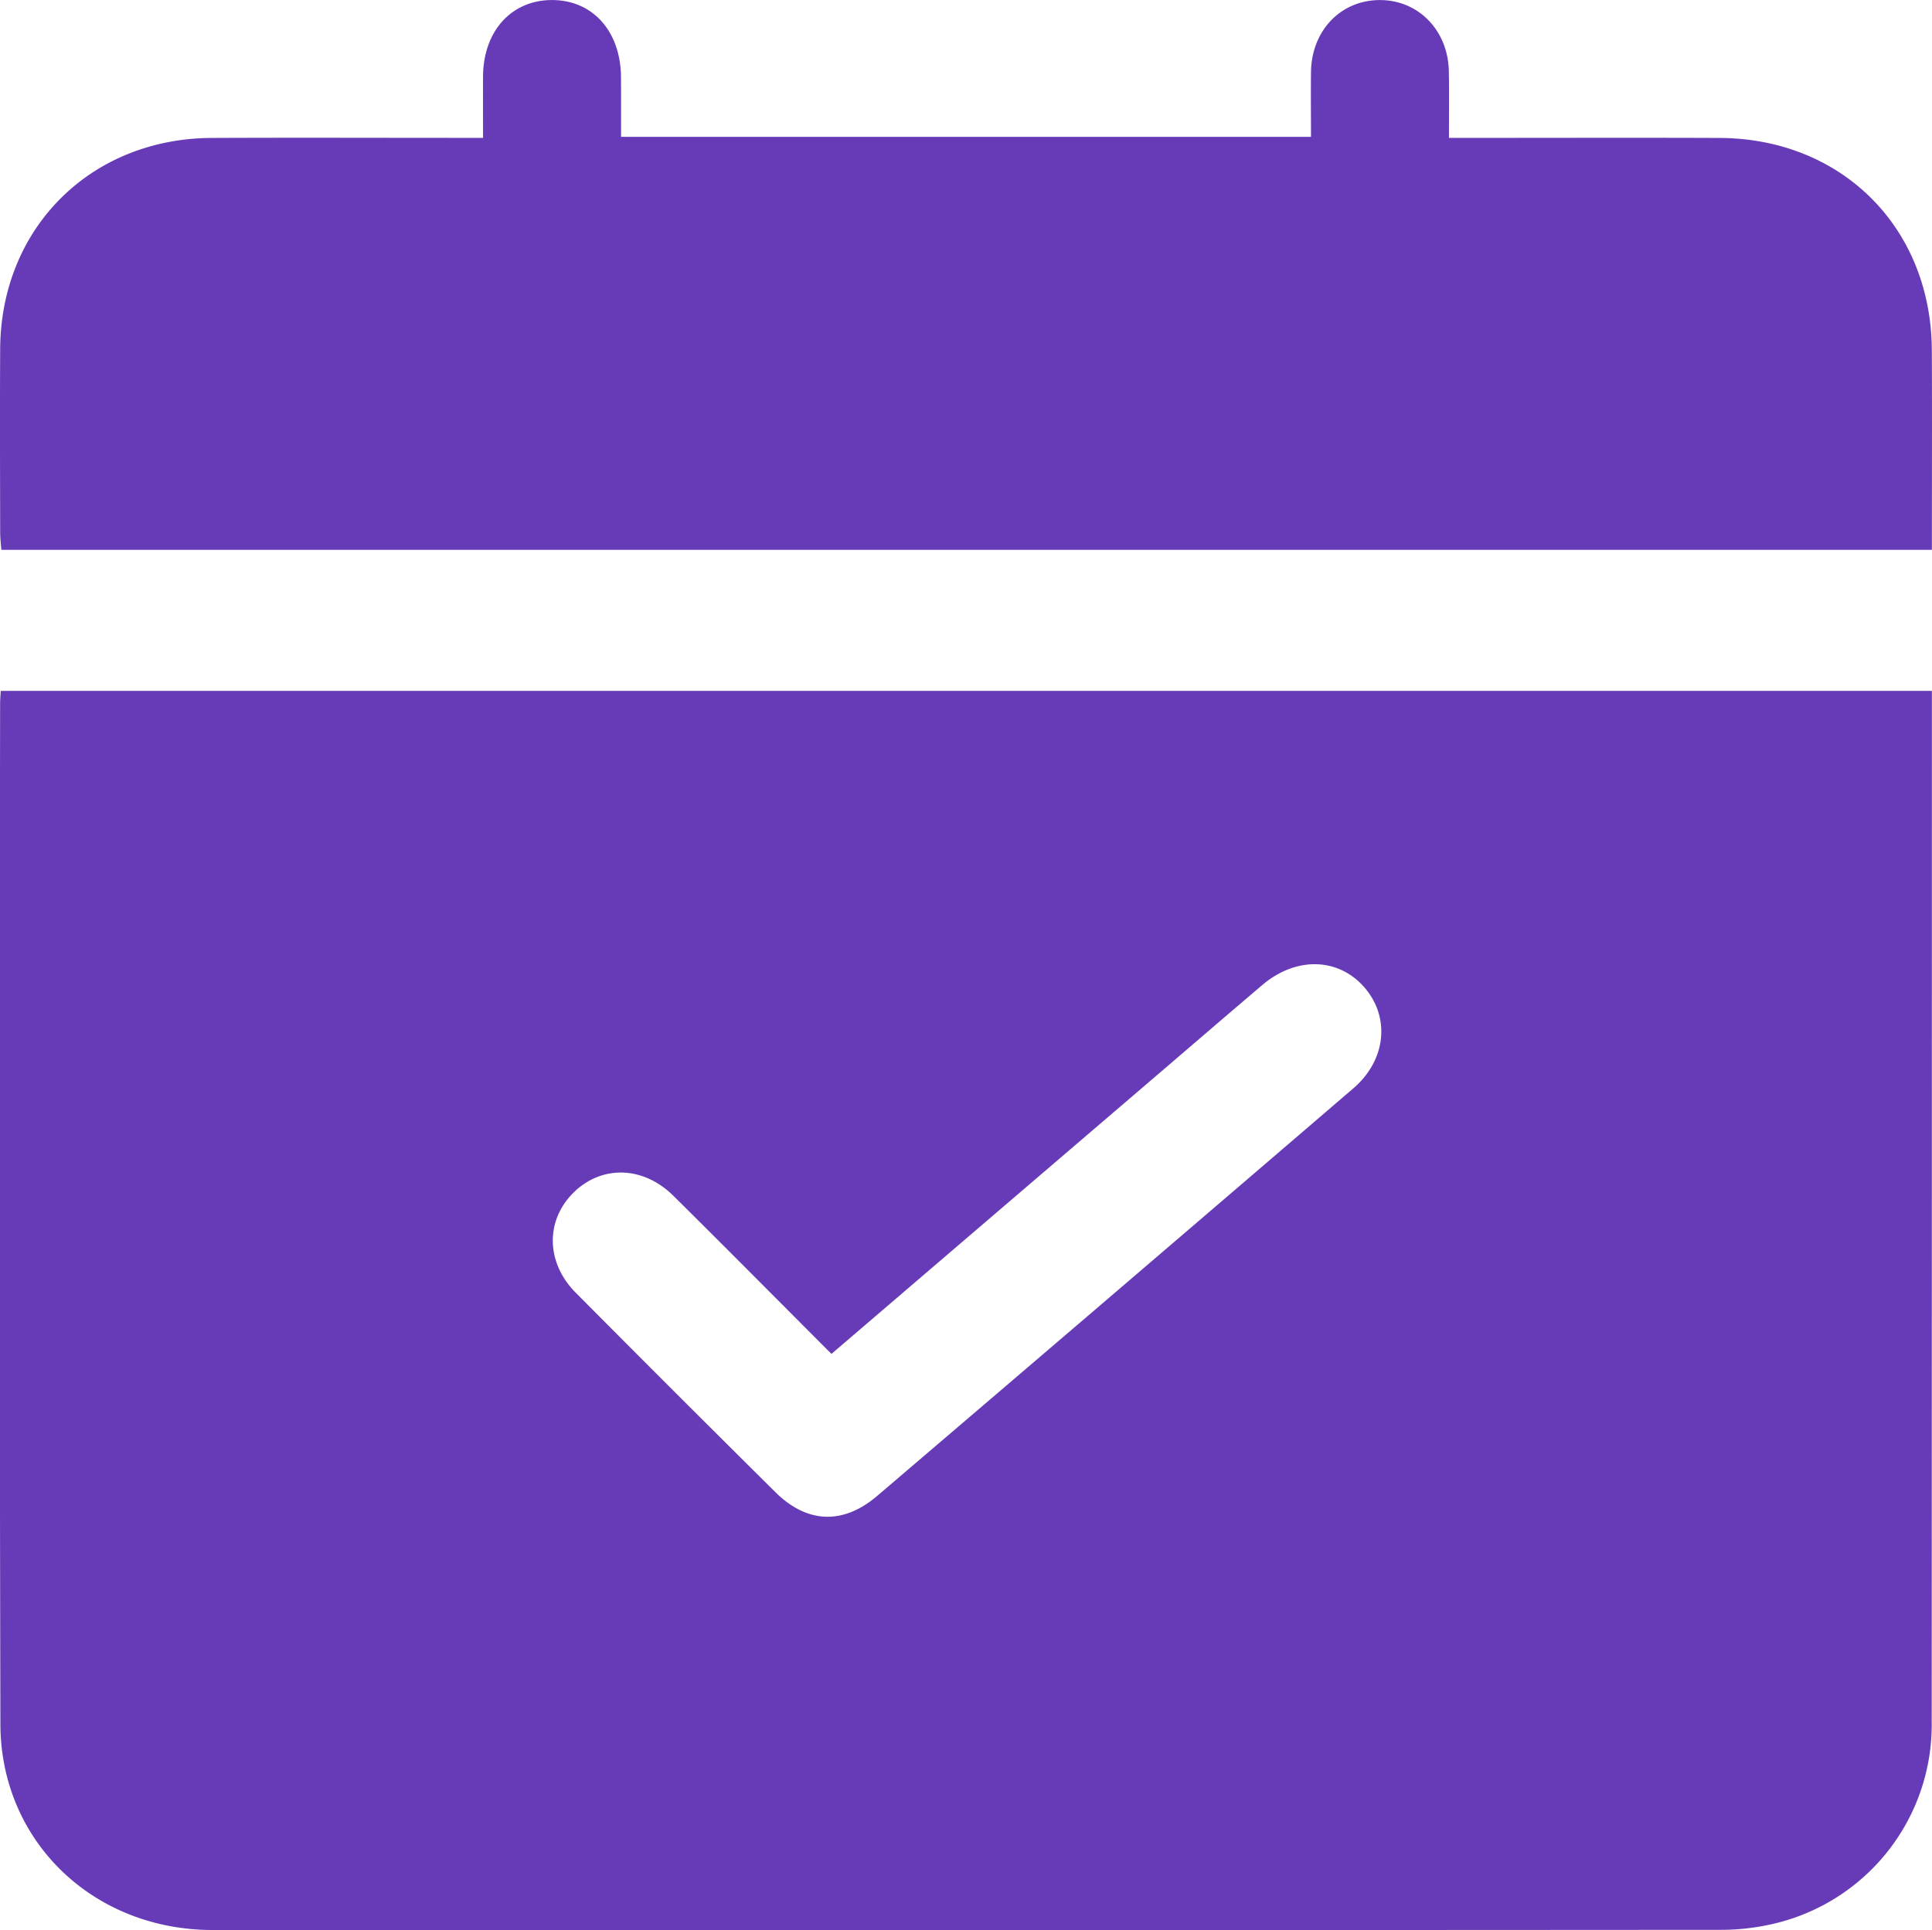
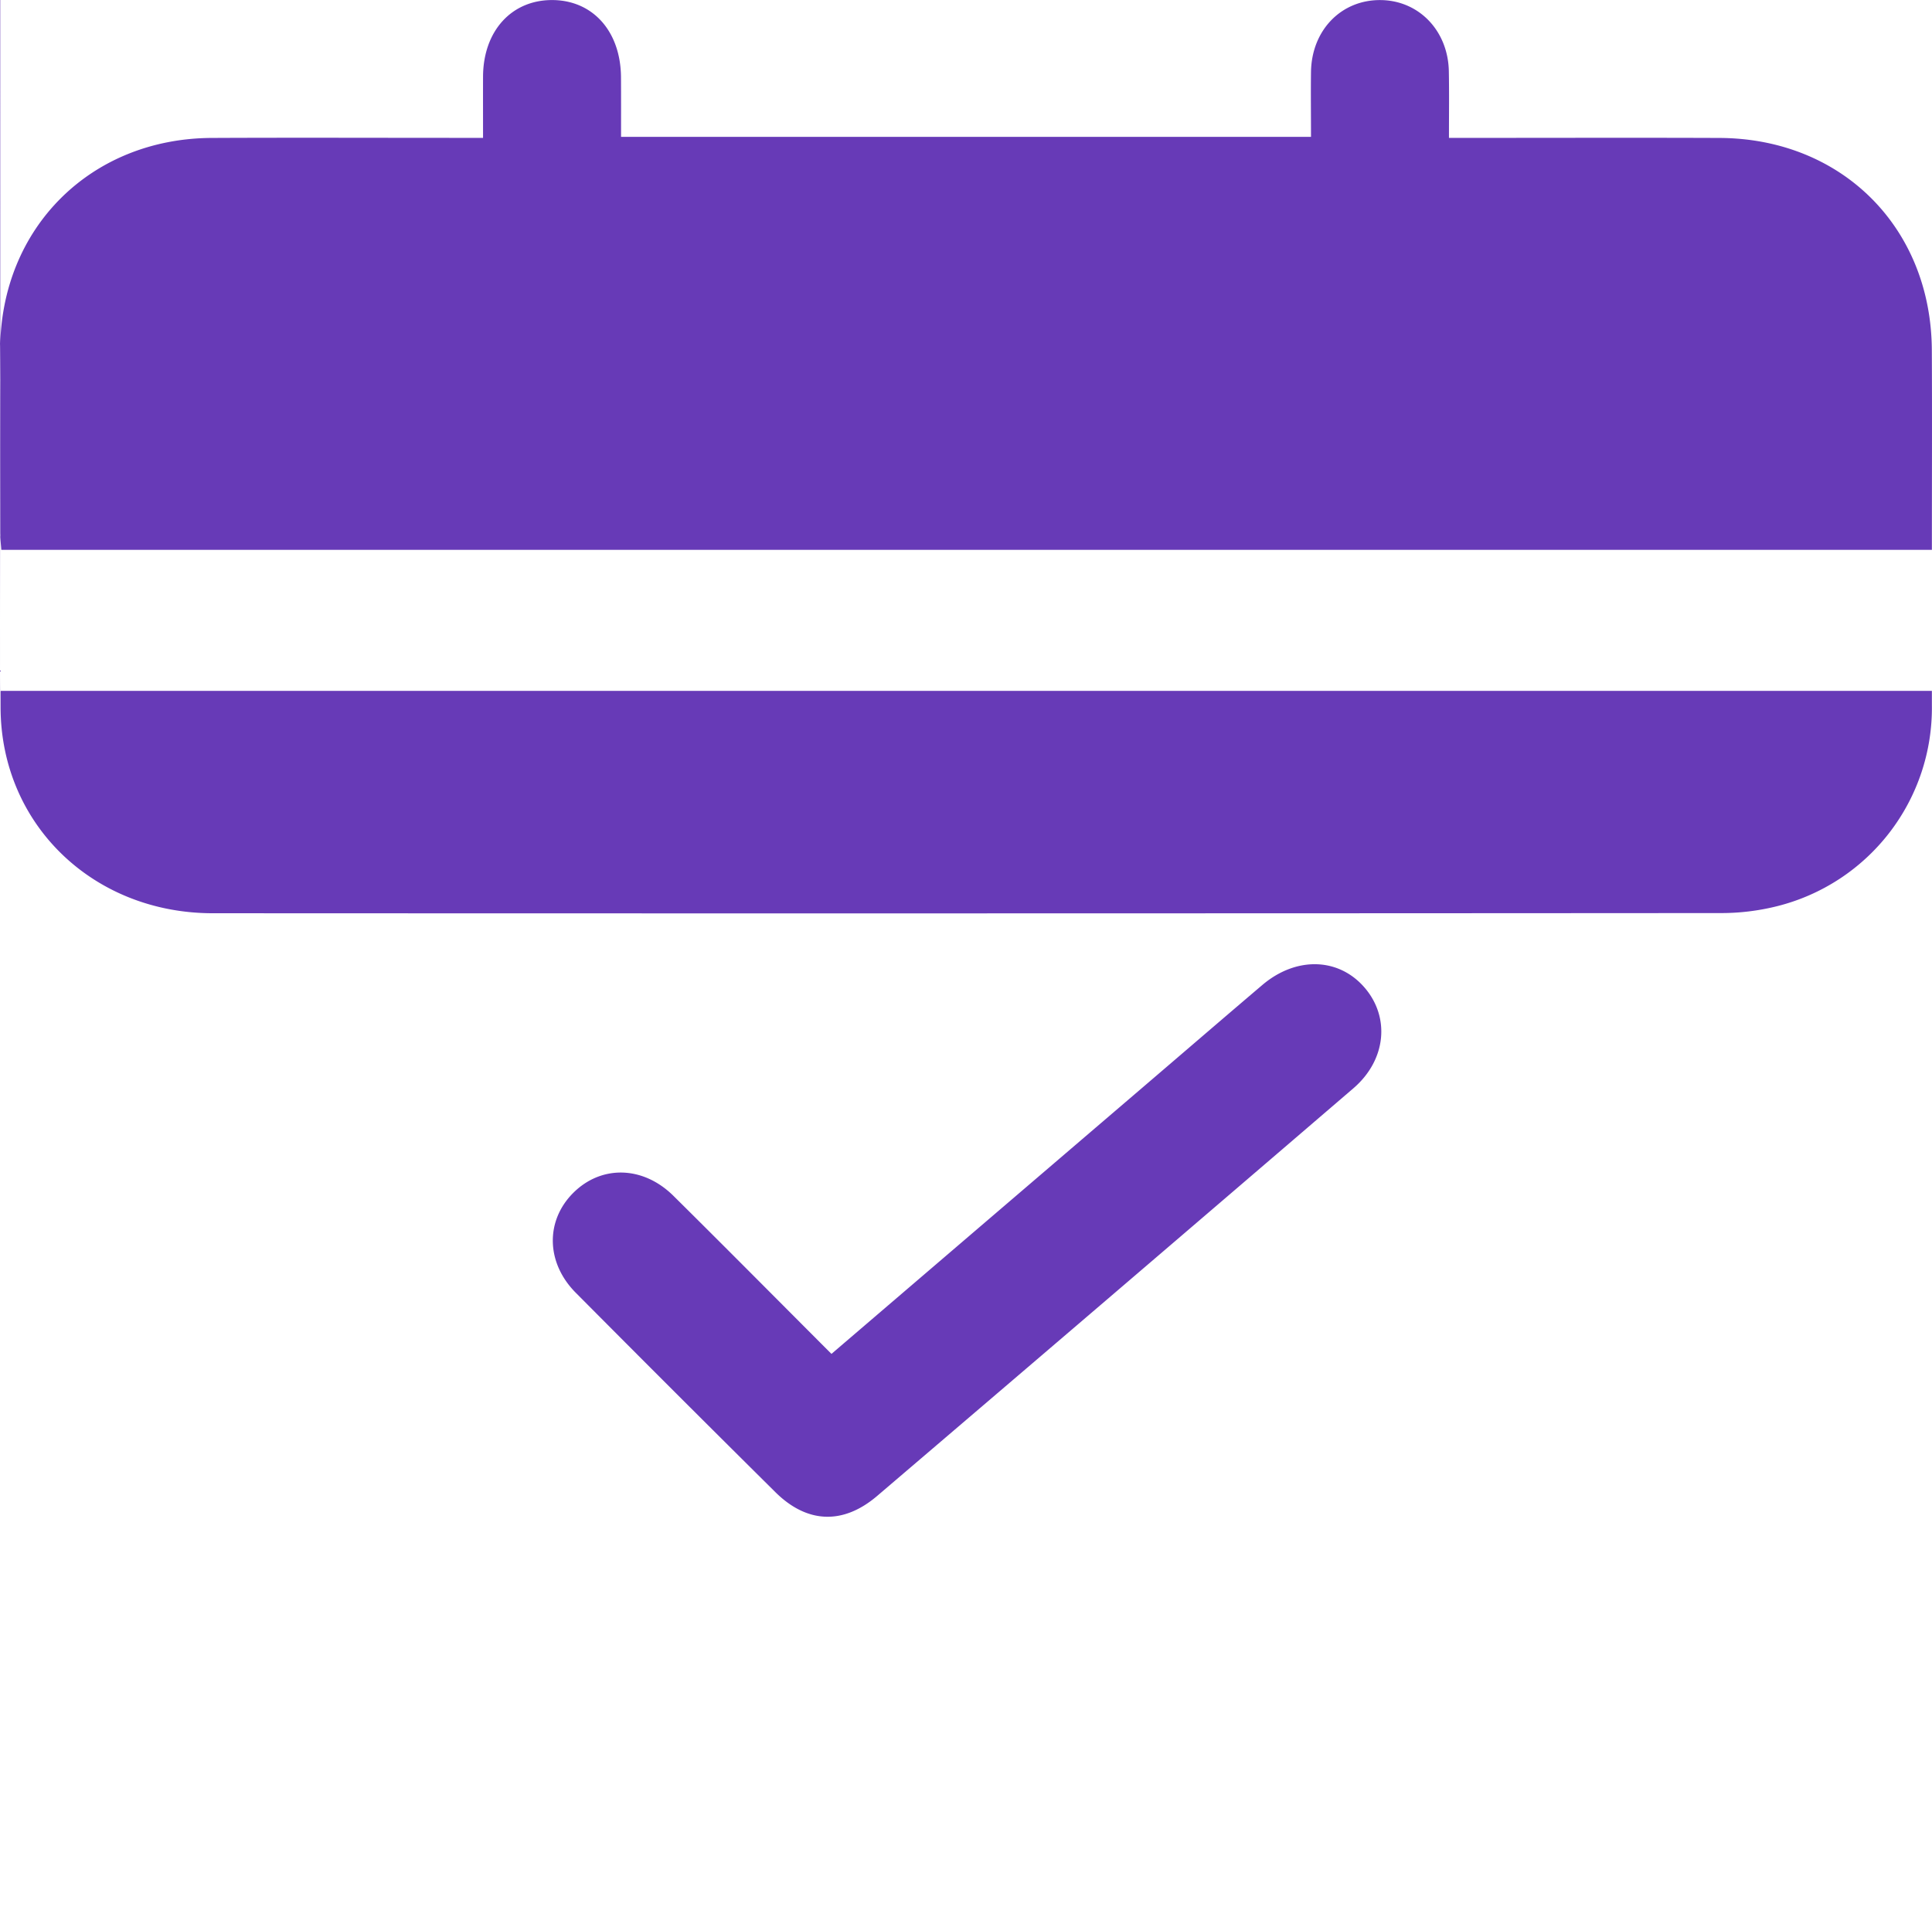
<svg xmlns="http://www.w3.org/2000/svg" width="336.25" height="336" viewBox="0 0 336.25 336">
  <defs>
    <style> .cls-1 { fill: #673ab7; fill-rule: evenodd; } </style>
  </defs>
-   <path id="appointment" class="cls-1" d="M2512.98,982.716h-336c-0.07-.967-0.2-2.041-0.2-3.114-0.02-10.623-.06-21.245,0-31.867,0.12-21.043,15.73-36.624,36.81-36.722,14.26-.066,28.52-0.013,42.77-0.013h4.46c0-3.759-.01-7.219,0-10.678,0.04-7.932,4.97-13.356,12.09-13.312,7.06,0.045,11.89,5.5,11.92,13.487,0.02,3.351.01,6.7,0.01,10.326h120.08c0-3.88-.05-7.6,0-11.309,0.11-7.275,5.28-12.579,12.14-12.5,6.66,0.073,11.73,5.354,11.85,12.421,0.07,3.721.02,7.443,0.02,11.569h4.32c14.25,0,28.51-.045,42.76.011,21.32,0.085,36.86,15.623,36.96,36.954C2513.03,959.454,2512.98,970.943,2512.98,982.716Zm-336.1,24.554h336.1v2.49q0,88.5-.03,177a35.578,35.578,0,0,1-26.93,34.99,40.018,40.018,0,0,1-10,1.2q-131.145.09-262.29,0.03c-20.8-.01-36.87-15.48-36.91-35.85q-0.2-88.875-.05-177.75C2176.77,1008.77,2176.83,1008.16,2176.88,1007.27Zm100.07,104.77q17.31,17.43,34.75,34.72c5.51,5.46,11.78,5.72,17.72.65q41.49-35.415,82.88-70.96c5.73-4.93,6.43-12.4,1.88-17.6-4.52-5.17-11.87-5.35-17.72-.39-6.95,5.91-13.86,11.87-20.79,17.8-17.94,15.36-35.87,30.72-54.21,46.43-9.32-9.33-18.37-18.47-27.51-27.52-5.28-5.23-12.53-5.38-17.41-.53S2271.75,1106.8,2276.95,1112.04Z" transform="translate(-2176.75 -887)" />
+   <path id="appointment" class="cls-1" d="M2512.98,982.716h-336c-0.07-.967-0.2-2.041-0.2-3.114-0.02-10.623-.06-21.245,0-31.867,0.12-21.043,15.73-36.624,36.81-36.722,14.26-.066,28.52-0.013,42.77-0.013h4.46c0-3.759-.01-7.219,0-10.678,0.04-7.932,4.97-13.356,12.09-13.312,7.06,0.045,11.89,5.5,11.92,13.487,0.02,3.351.01,6.7,0.01,10.326h120.08c0-3.88-.05-7.6,0-11.309,0.11-7.275,5.28-12.579,12.14-12.5,6.66,0.073,11.73,5.354,11.85,12.421,0.07,3.721.02,7.443,0.02,11.569h4.32c14.25,0,28.51-.045,42.76.011,21.32,0.085,36.86,15.623,36.96,36.954C2513.03,959.454,2512.98,970.943,2512.98,982.716Zm-336.1,24.554h336.1v2.49a35.578,35.578,0,0,1-26.93,34.99,40.018,40.018,0,0,1-10,1.2q-131.145.09-262.29,0.03c-20.8-.01-36.87-15.48-36.91-35.85q-0.2-88.875-.05-177.75C2176.77,1008.77,2176.83,1008.16,2176.88,1007.27Zm100.07,104.77q17.31,17.43,34.75,34.72c5.51,5.46,11.78,5.72,17.72.65q41.49-35.415,82.88-70.96c5.73-4.93,6.43-12.4,1.88-17.6-4.52-5.17-11.87-5.35-17.72-.39-6.95,5.91-13.86,11.87-20.79,17.8-17.94,15.36-35.87,30.72-54.21,46.43-9.32-9.33-18.37-18.47-27.51-27.52-5.28-5.23-12.53-5.38-17.41-.53S2271.75,1106.8,2276.95,1112.04Z" transform="translate(-2176.75 -887)" />
</svg>